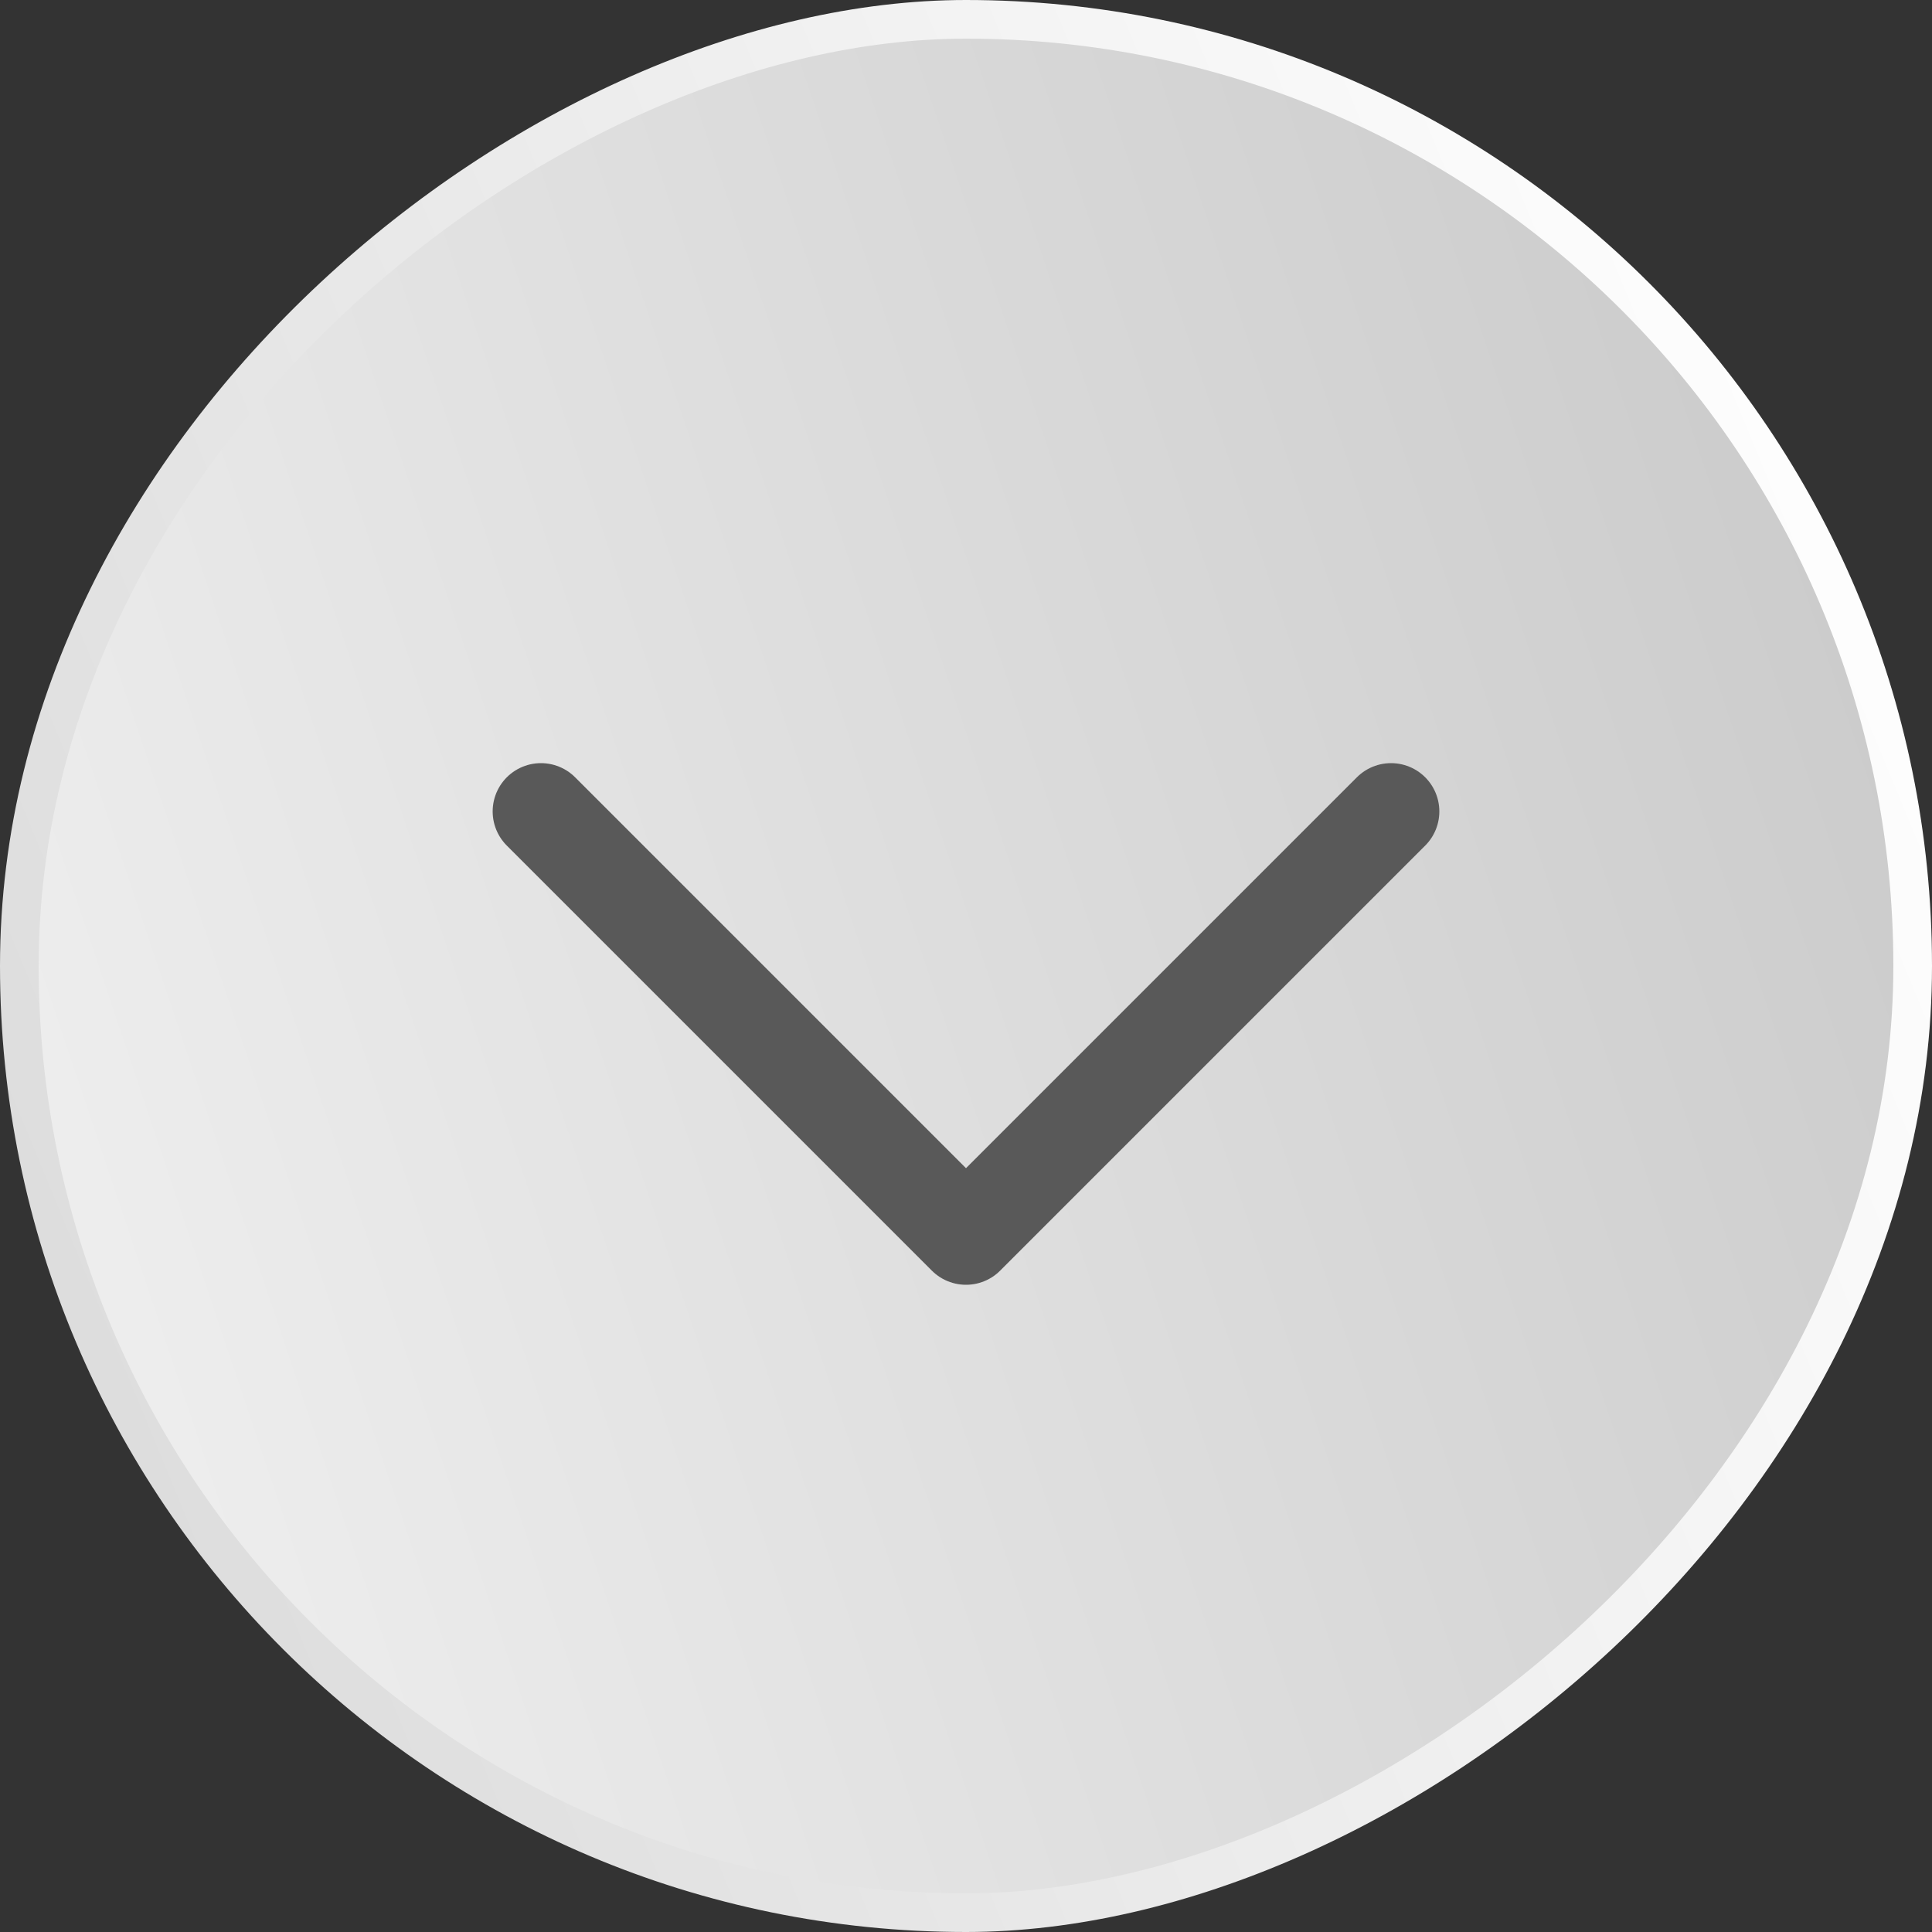
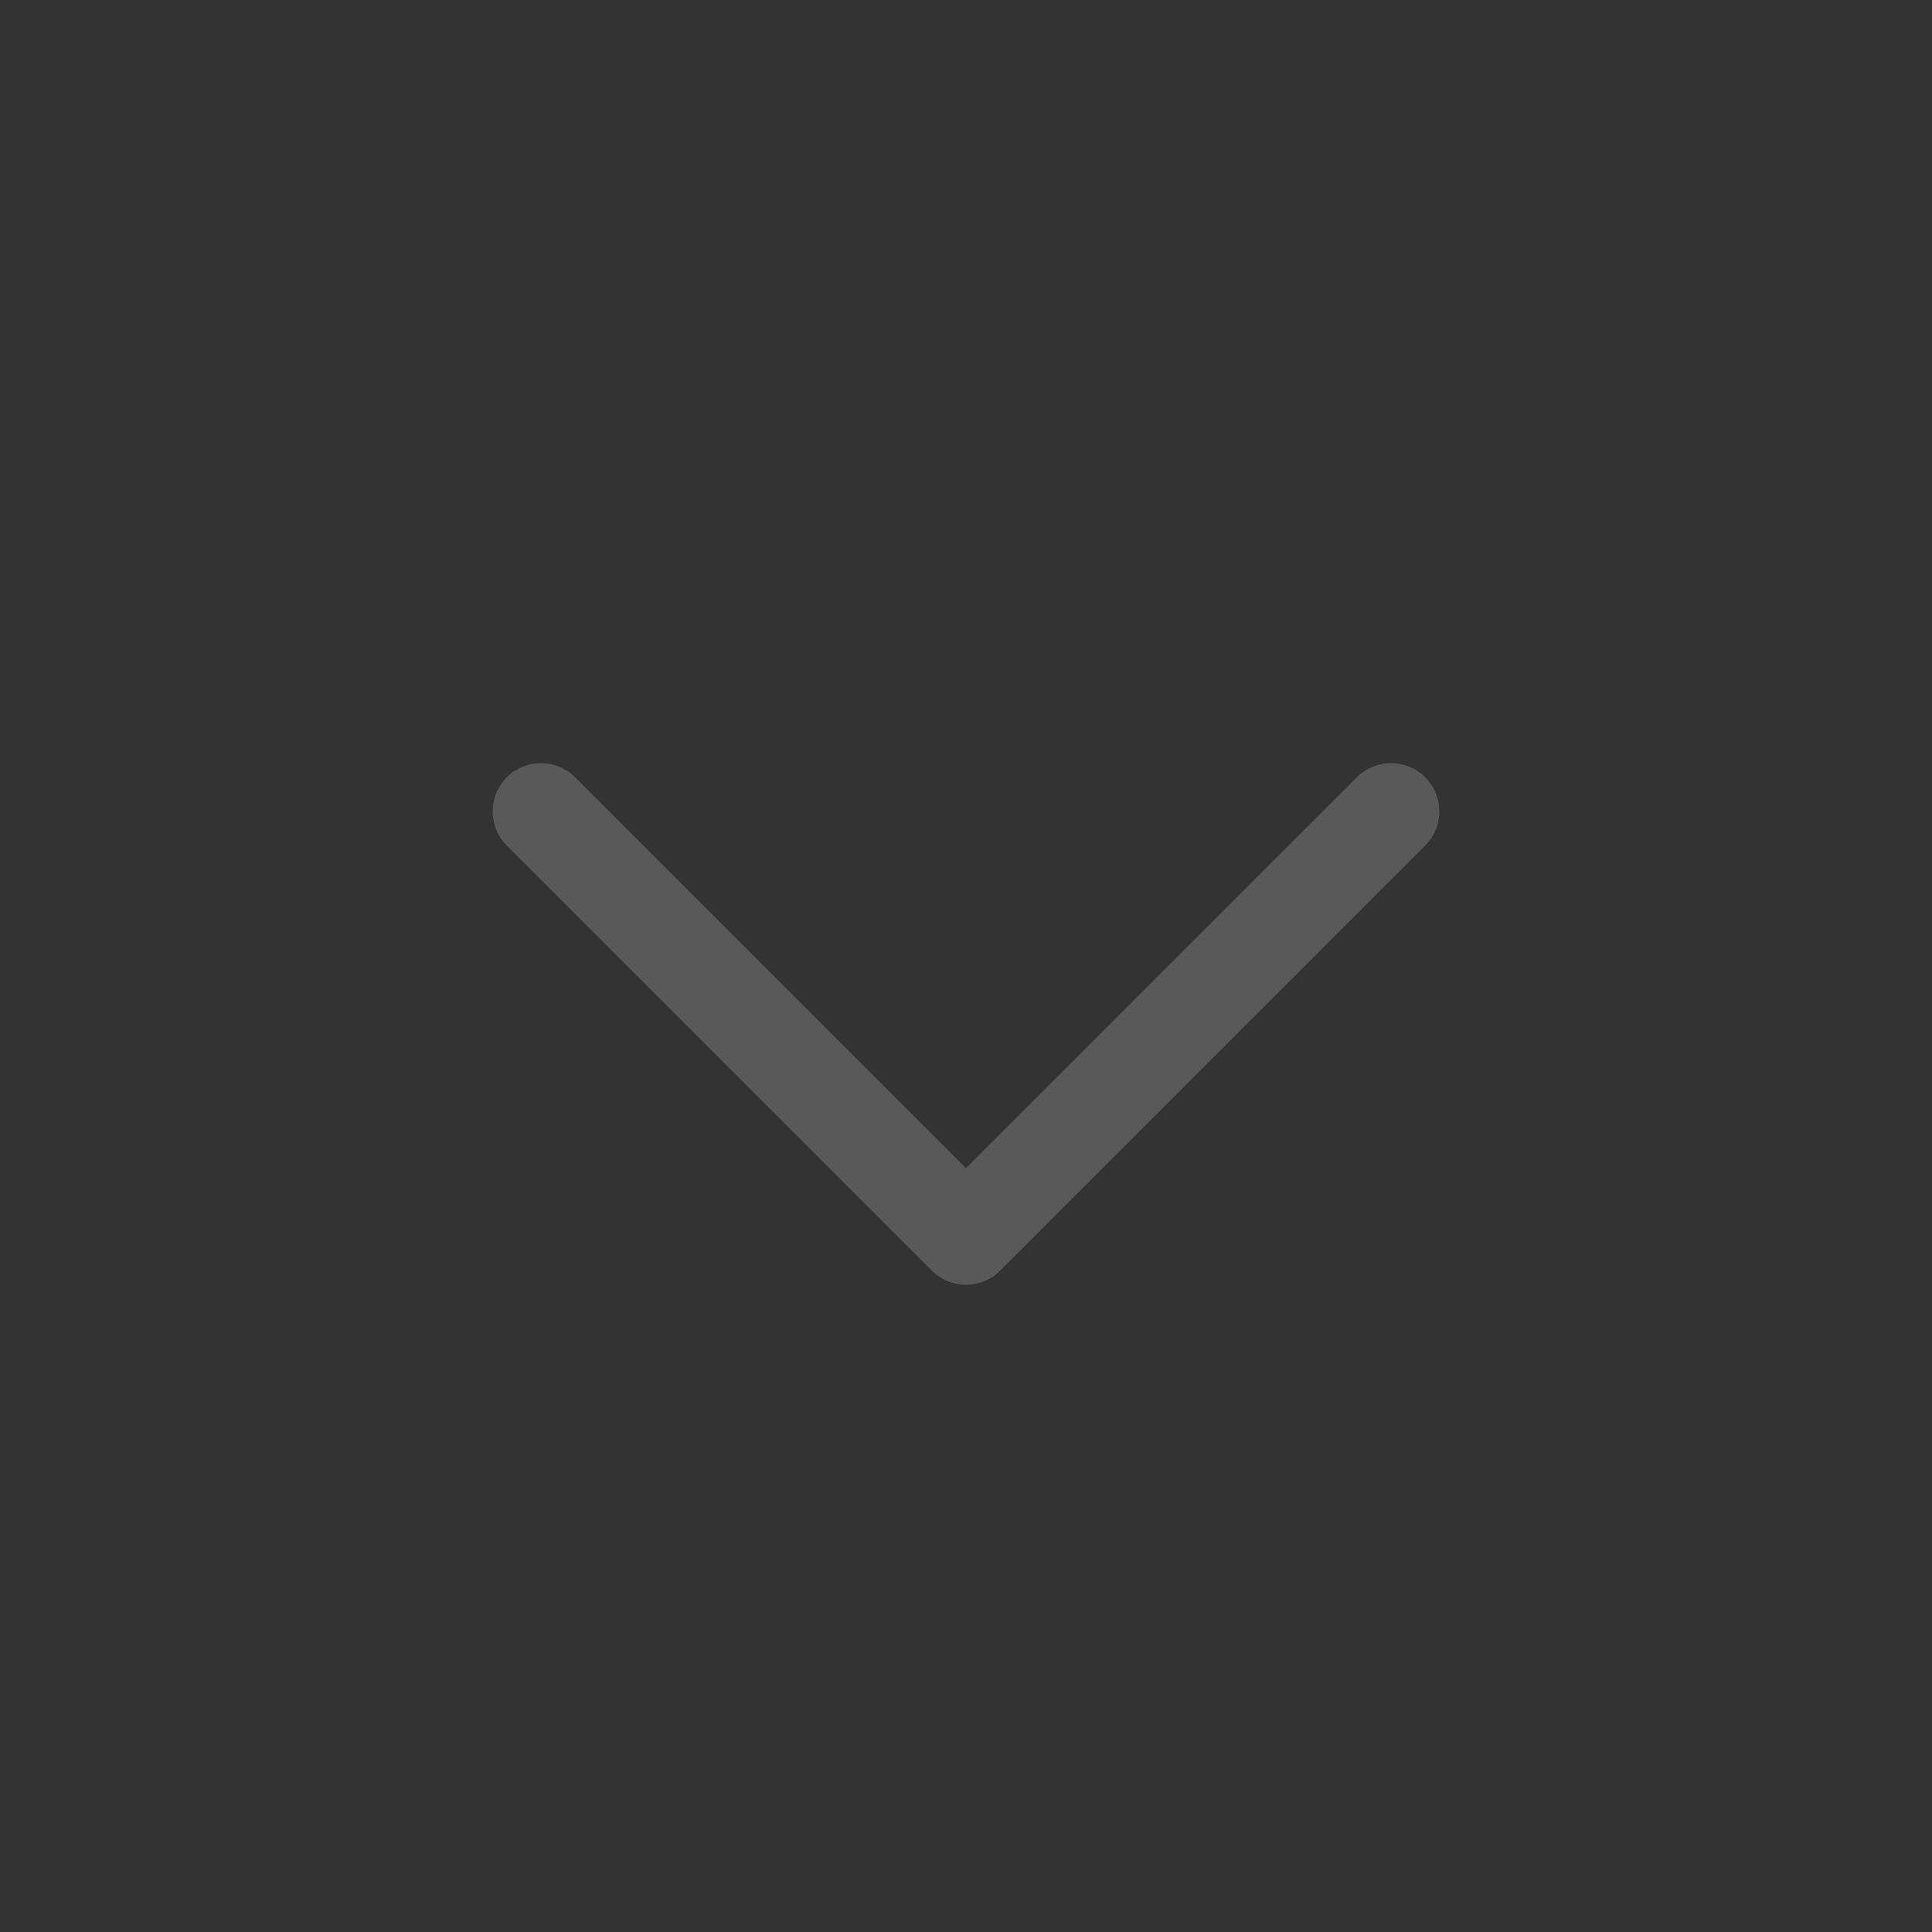
<svg xmlns="http://www.w3.org/2000/svg" width="50" height="50" viewBox="0 0 50 50" fill="none">
  <rect x="0" y="0" width="50" height="50" fill="#333333" stroke="none" />
  <g id="å³ç®­å¤´">
-     <rect x="49.5" y="0.5" width="49" height="49" rx="24.5" transform="rotate(90 49.5 0.5)" fill="url(#paint0_linear_1317_3324)" />
-     <rect x="49.5" y="0.5" width="49" height="49" rx="24.5" transform="rotate(90 49.5 0.5)" stroke="url(#paint1_linear_1317_3324)" />
    <path id="Polygon 1" d="M14 21L25 32L30.5 26.5L36 21" stroke="#595959" stroke-width="2.5" stroke-linecap="round" stroke-linejoin="round" />
  </g>
  <defs>
    <linearGradient id="paint0_linear_1317_3324" x1="63" y1="-20" x2="87" y2="51.5" gradientUnits="userSpaceOnUse">
      <stop stop-color="#BDBDBD" />
      <stop offset="1" stop-color="#F1F1F1" />
    </linearGradient>
    <linearGradient id="paint1_linear_1317_3324" x1="84" y1="54.5" x2="61.5" y2="8.57413e-07" gradientUnits="userSpaceOnUse">
      <stop stop-color="#D9D9D9" />
      <stop offset="1" stop-color="white" />
    </linearGradient>
  </defs>
</svg>